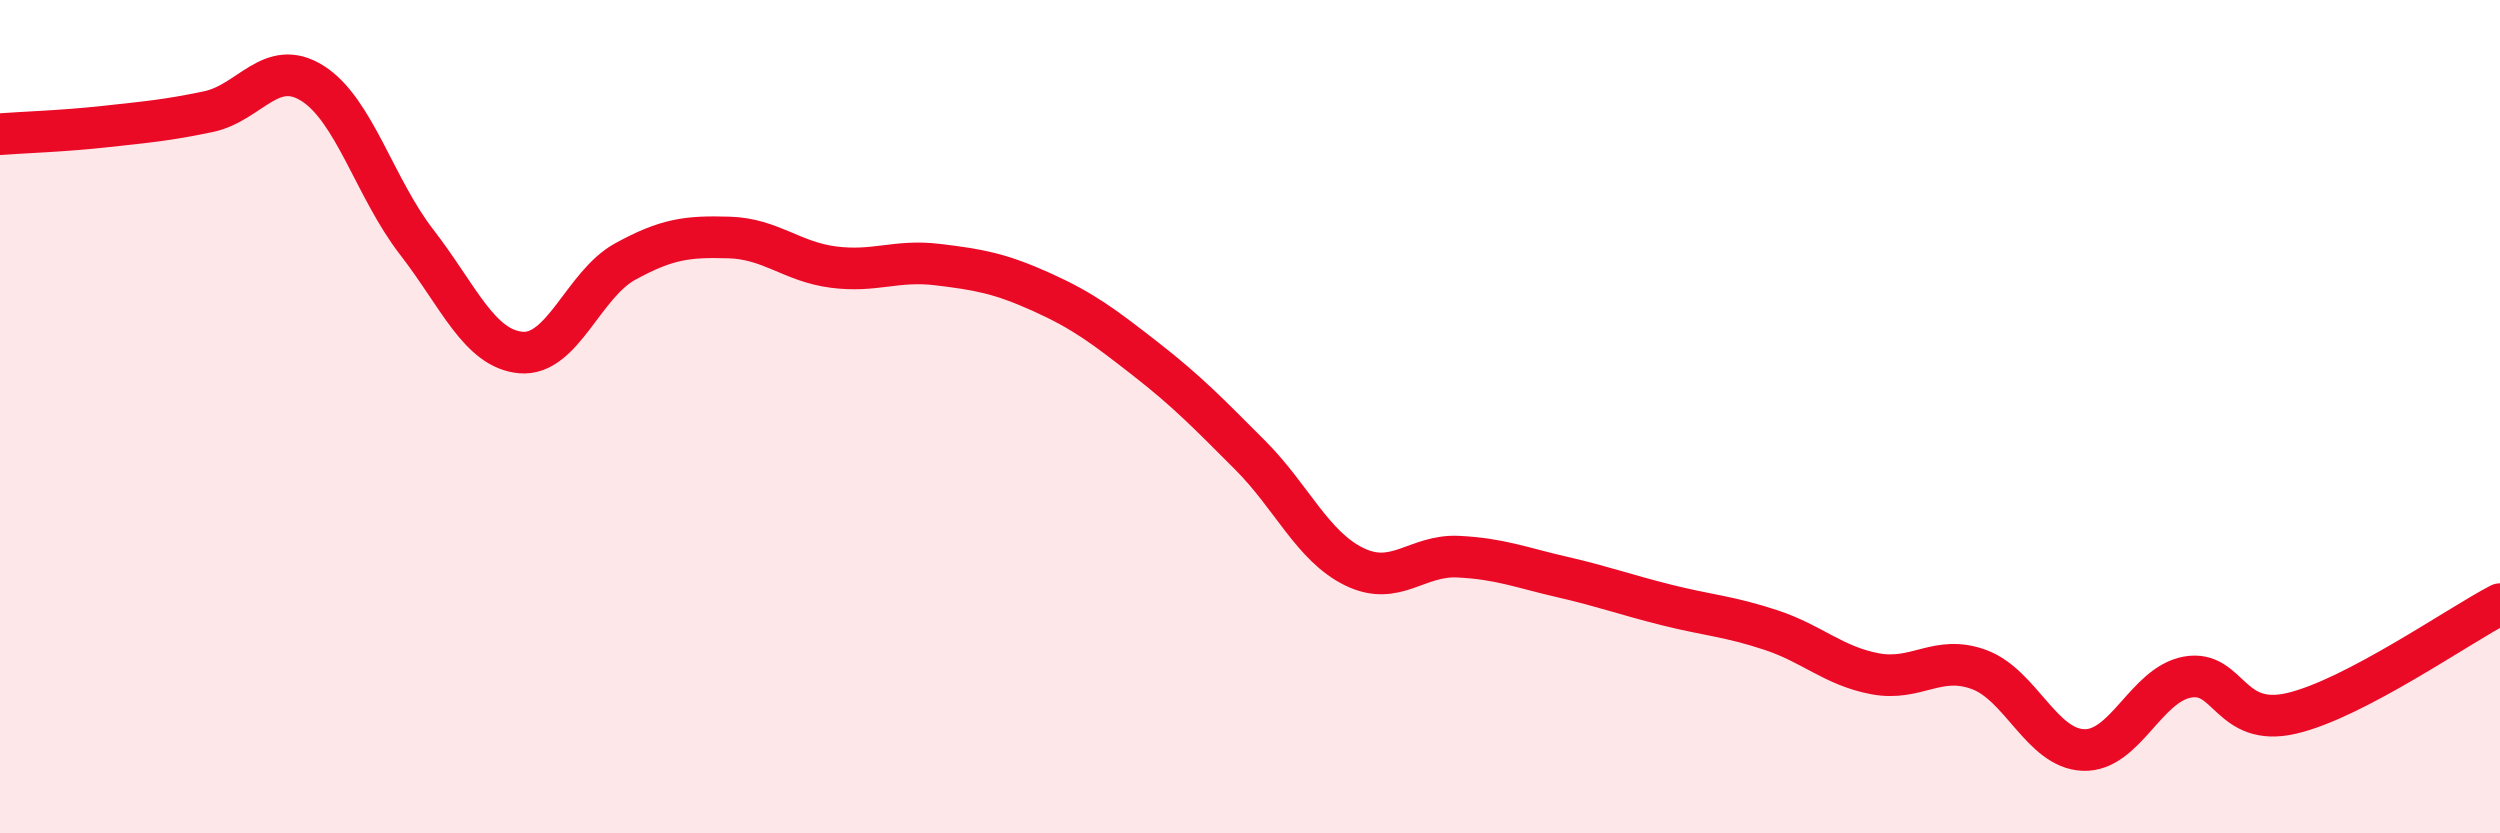
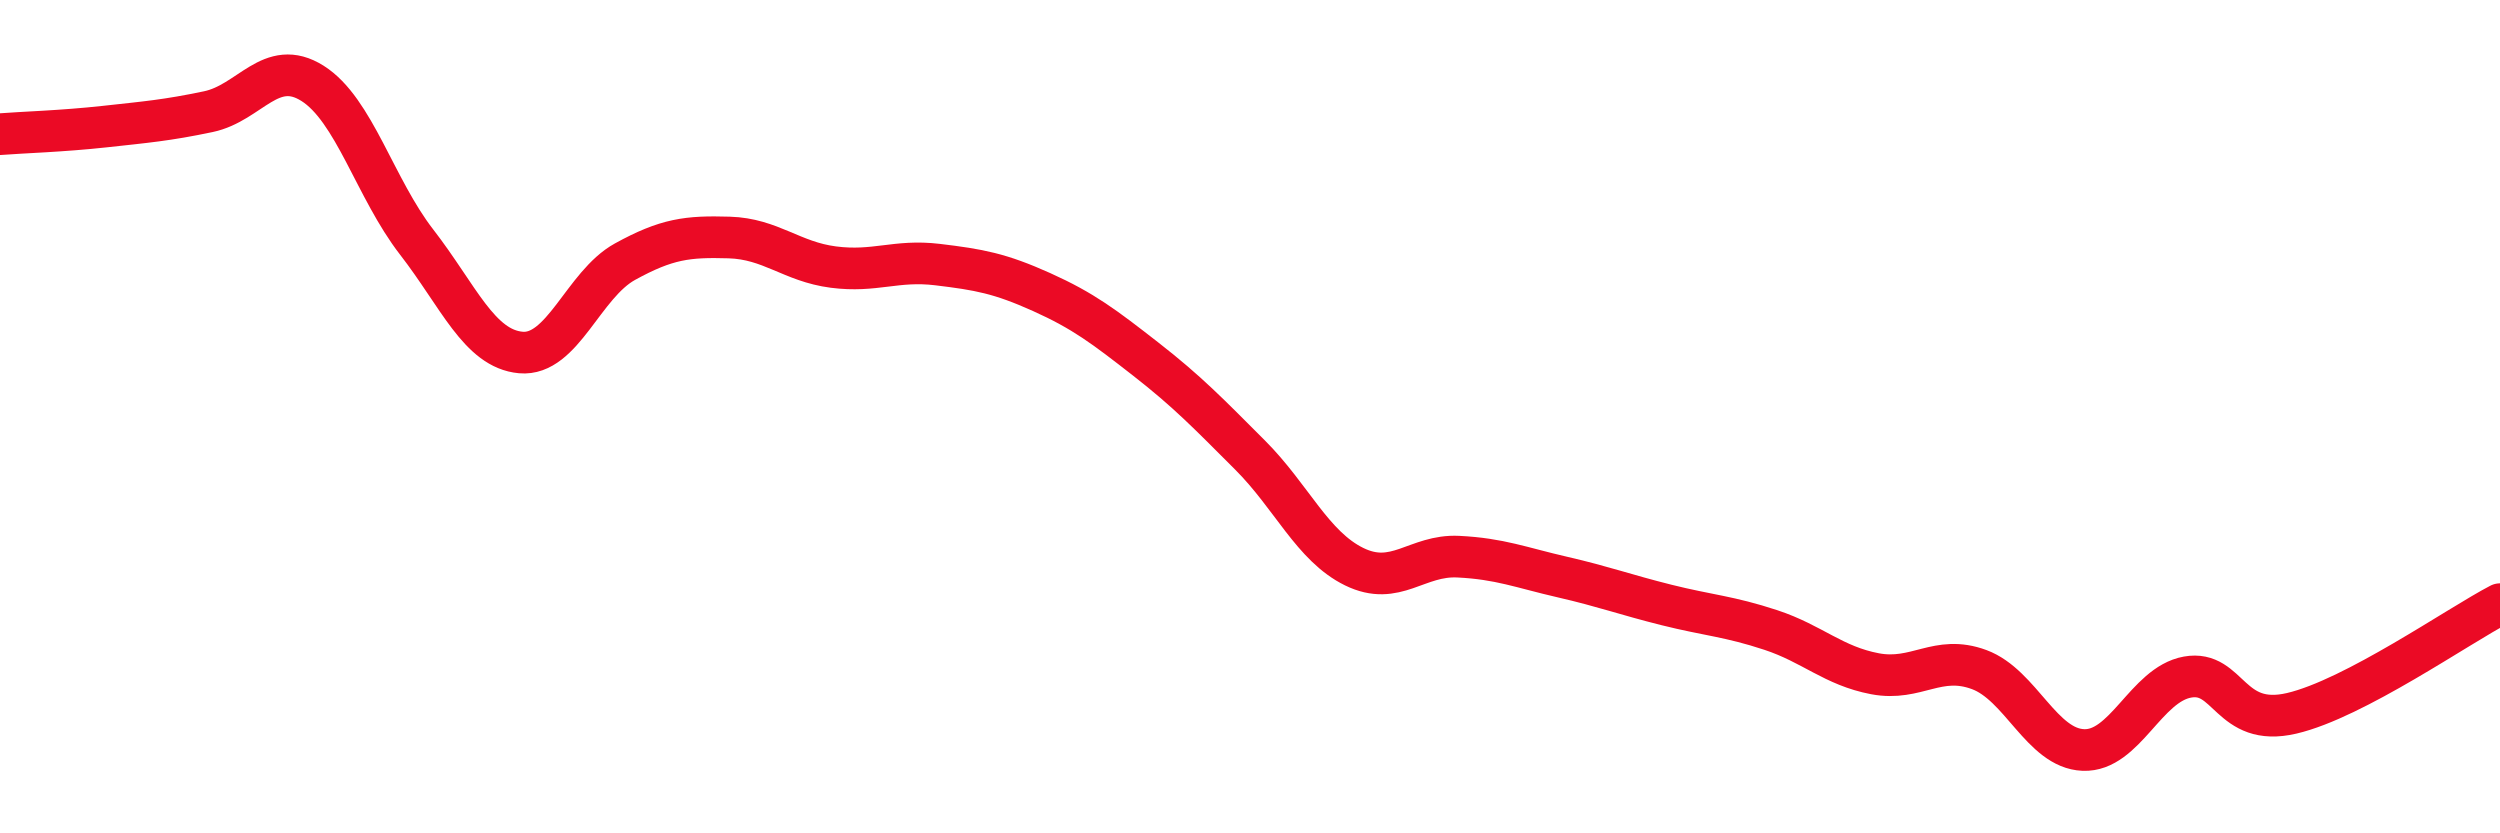
<svg xmlns="http://www.w3.org/2000/svg" width="60" height="20" viewBox="0 0 60 20">
-   <path d="M 0,3.22 C 0.5,3.18 1.5,3.15 2.5,3.04 C 3.5,2.93 4,2.89 5,2.68 C 6,2.47 6.5,1.37 7.5,2 C 8.5,2.63 9,4.52 10,5.81 C 11,7.1 11.5,8.37 12.5,8.46 C 13.5,8.55 14,6.83 15,6.28 C 16,5.73 16.5,5.67 17.5,5.7 C 18.5,5.73 19,6.28 20,6.41 C 21,6.54 21.5,6.23 22.5,6.35 C 23.5,6.47 24,6.56 25,7.01 C 26,7.46 26.5,7.84 27.5,8.62 C 28.5,9.4 29,9.92 30,10.92 C 31,11.92 31.5,13.11 32.5,13.6 C 33.5,14.09 34,13.31 35,13.36 C 36,13.41 36.5,13.62 37.5,13.85 C 38.5,14.08 39,14.27 40,14.52 C 41,14.77 41.5,14.79 42.5,15.12 C 43.5,15.45 44,15.98 45,16.17 C 46,16.36 46.5,15.7 47.5,16.07 C 48.5,16.44 49,17.96 50,18 C 51,18.04 51.5,16.43 52.5,16.25 C 53.5,16.07 53.5,17.47 55,17.12 C 56.5,16.77 59,15.02 60,14.5L60 20L0 20Z" fill="#EB0A25" opacity="0.1" stroke-linecap="round" stroke-linejoin="round" />
  <path d="M 0,3.22 C 0.5,3.18 1.5,3.15 2.5,3.04 C 3.5,2.93 4,2.89 5,2.68 C 6,2.47 6.5,1.37 7.5,2 C 8.5,2.63 9,4.52 10,5.81 C 11,7.1 11.5,8.37 12.5,8.46 C 13.5,8.55 14,6.83 15,6.28 C 16,5.73 16.5,5.67 17.5,5.7 C 18.5,5.73 19,6.28 20,6.41 C 21,6.54 21.5,6.23 22.5,6.35 C 23.5,6.47 24,6.56 25,7.01 C 26,7.46 26.5,7.84 27.5,8.62 C 28.5,9.4 29,9.92 30,10.92 C 31,11.92 31.5,13.11 32.5,13.6 C 33.5,14.09 34,13.31 35,13.36 C 36,13.41 36.5,13.62 37.5,13.85 C 38.5,14.08 39,14.27 40,14.52 C 41,14.77 41.5,14.79 42.5,15.12 C 43.5,15.45 44,15.98 45,16.17 C 46,16.36 46.5,15.7 47.5,16.07 C 48.5,16.44 49,17.96 50,18 C 51,18.04 51.5,16.43 52.5,16.25 C 53.5,16.07 53.5,17.47 55,17.12 C 56.5,16.77 59,15.02 60,14.5" stroke="#EB0A25" stroke-width="1" fill="none" stroke-linecap="round" stroke-linejoin="round" />
</svg>